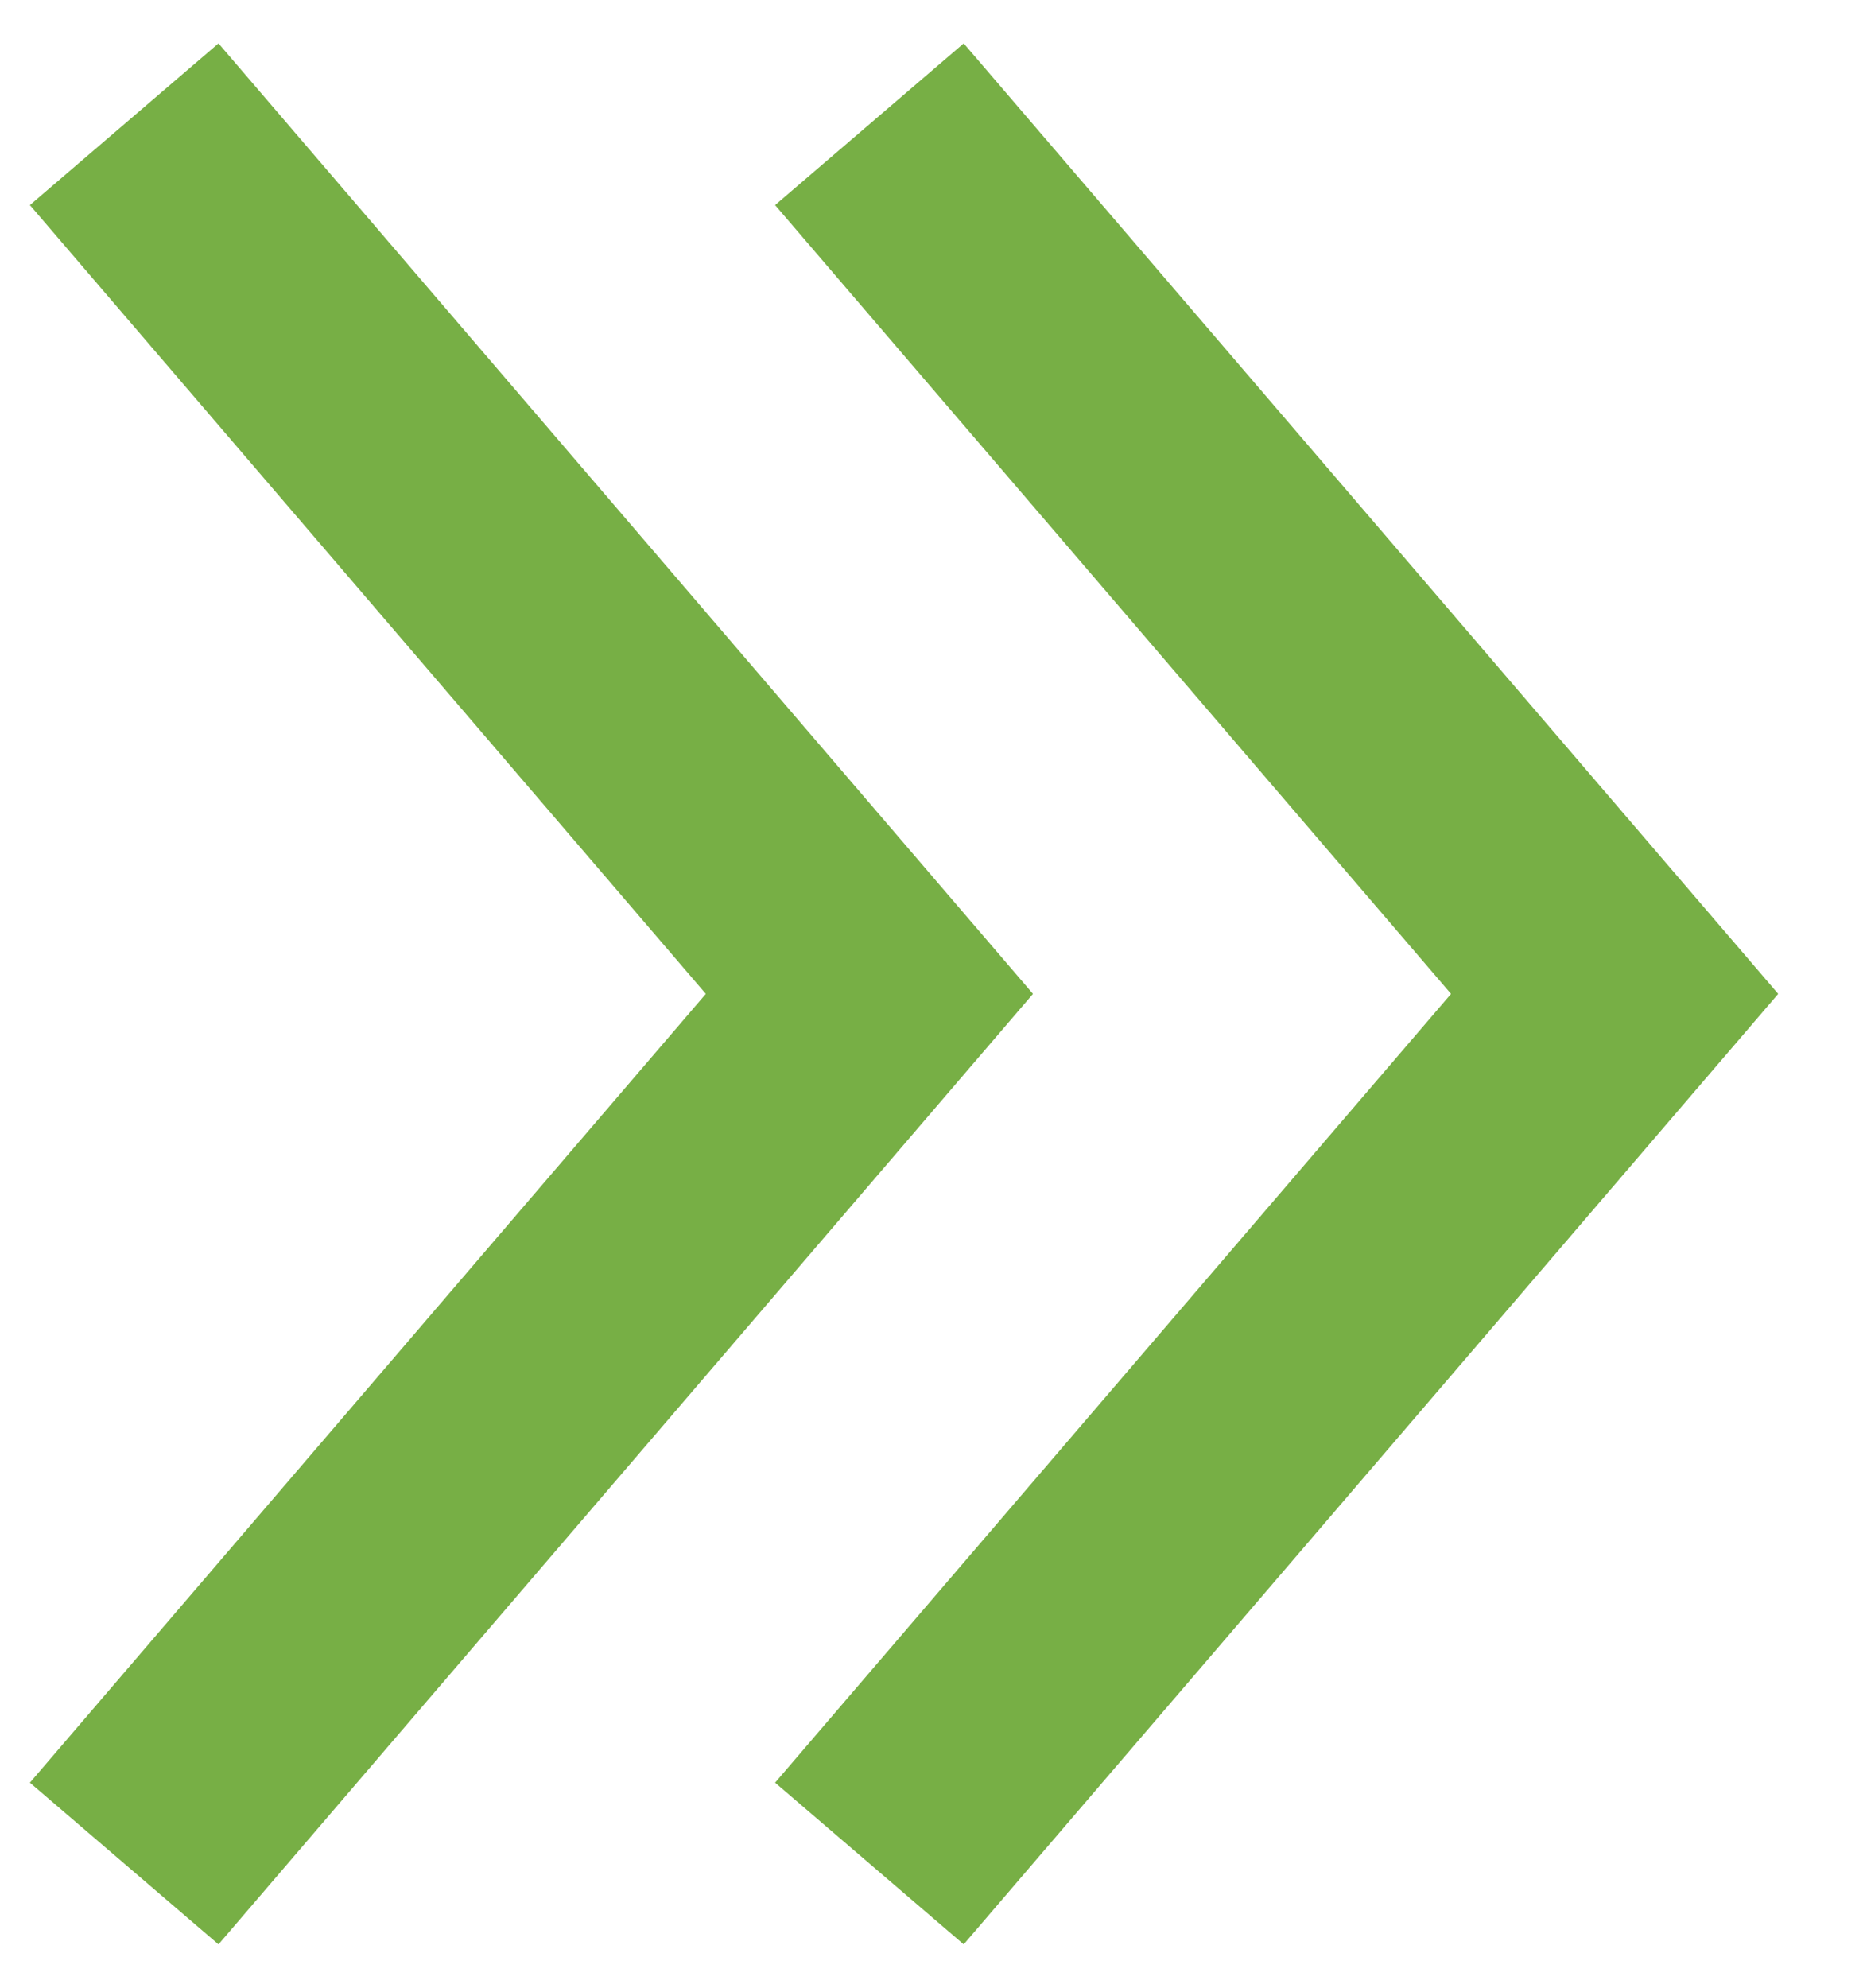
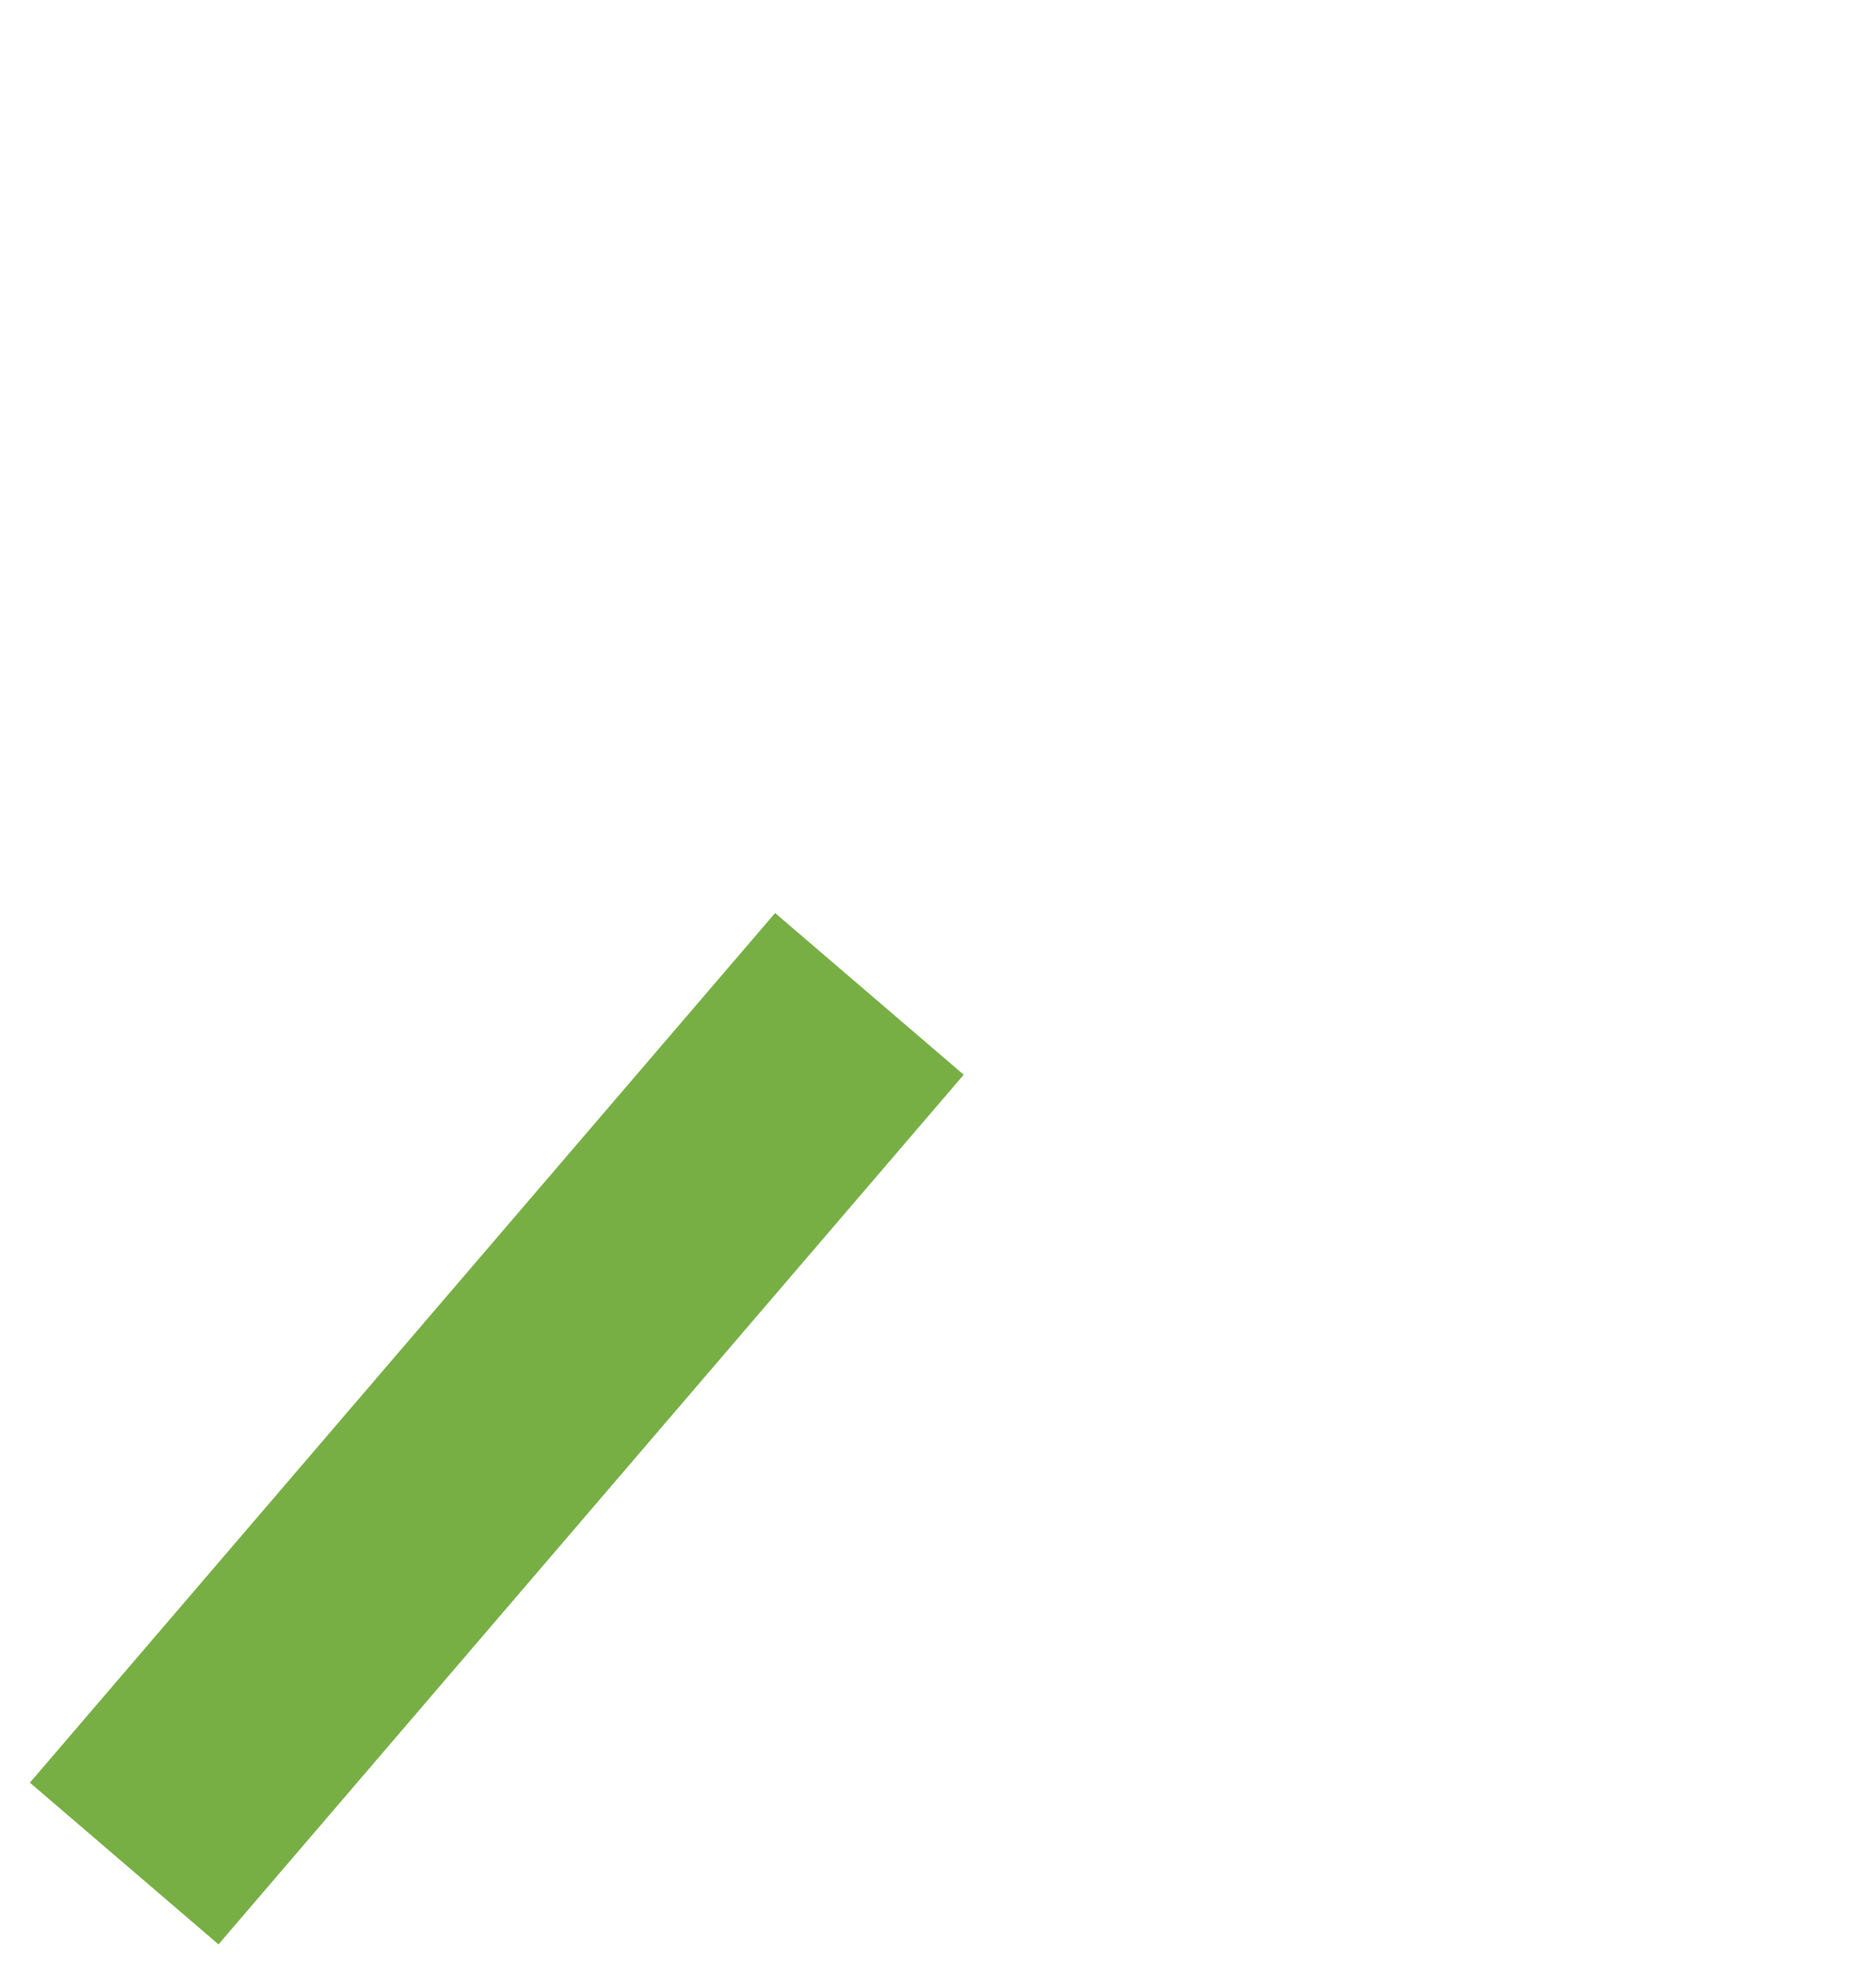
<svg xmlns="http://www.w3.org/2000/svg" width="15" height="16" viewBox="0 0 15 16" fill="none">
-   <path d="M1 15L7 8L1 1" stroke="#77AF45" stroke-width="2" />
-   <path d="M7 15L13 8L7 1" stroke="#77AF45" stroke-width="2" />
+   <path d="M1 15L7 8" stroke="#77AF45" stroke-width="2" />
</svg>